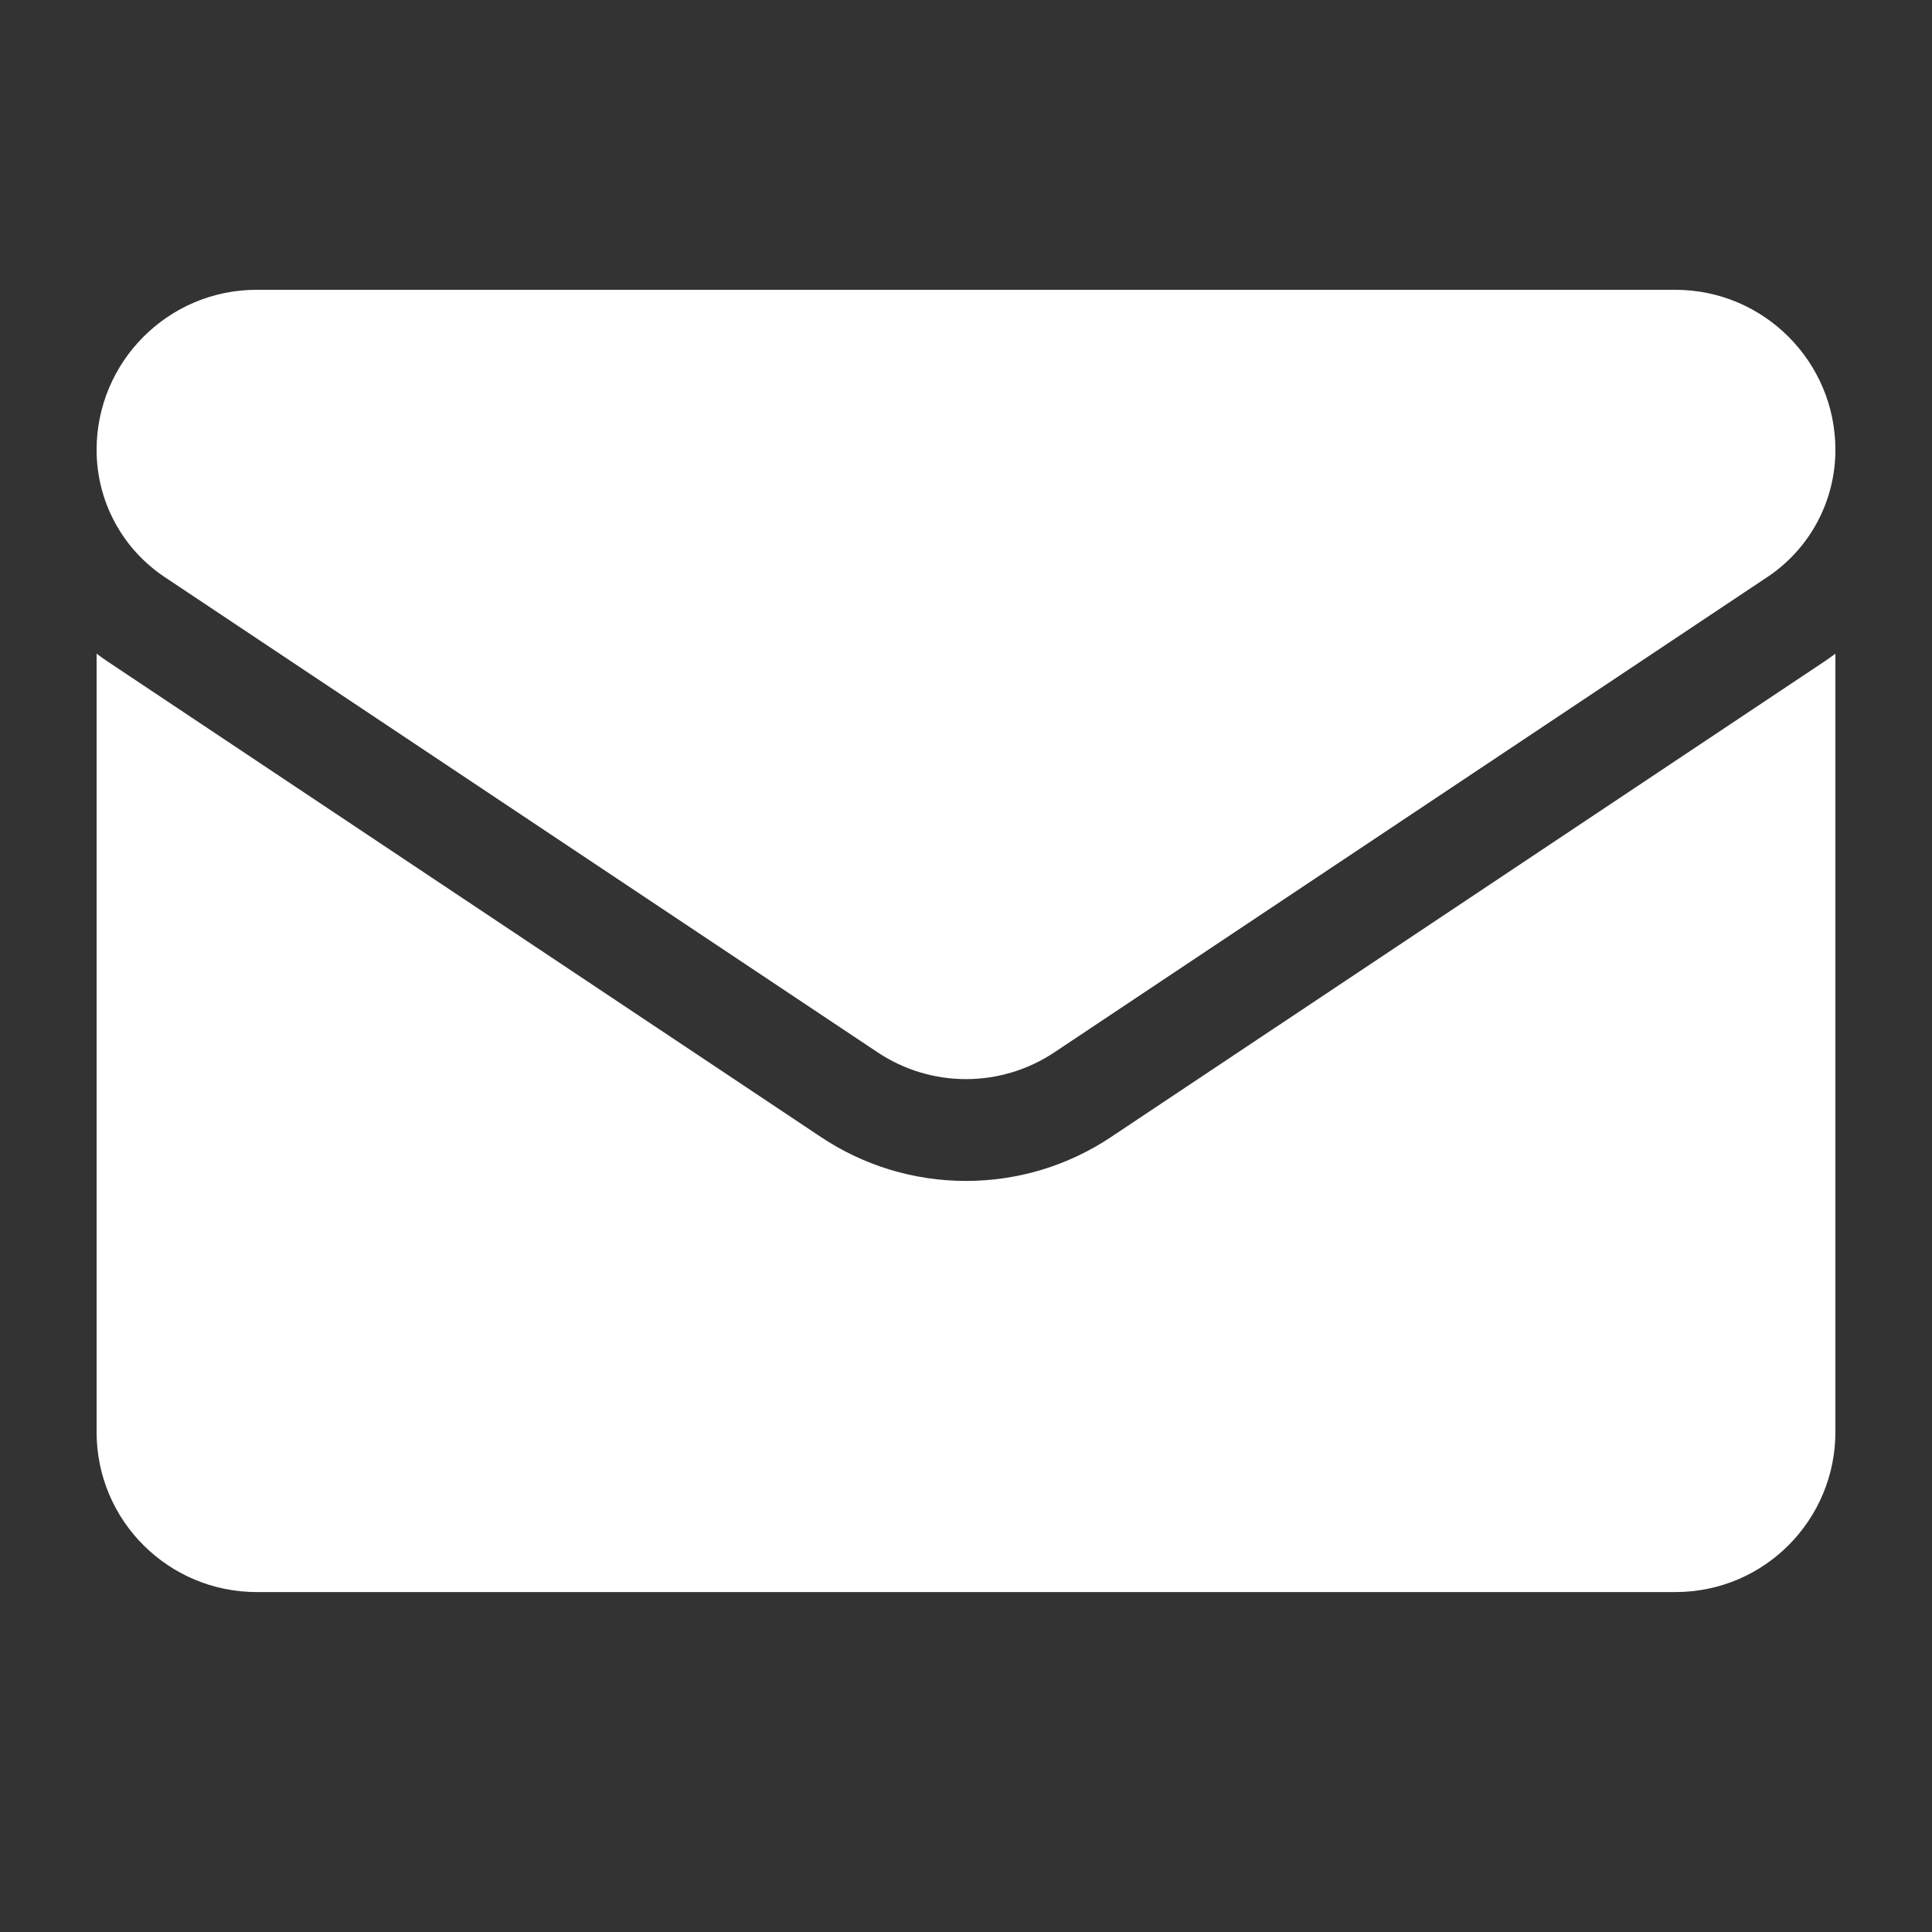
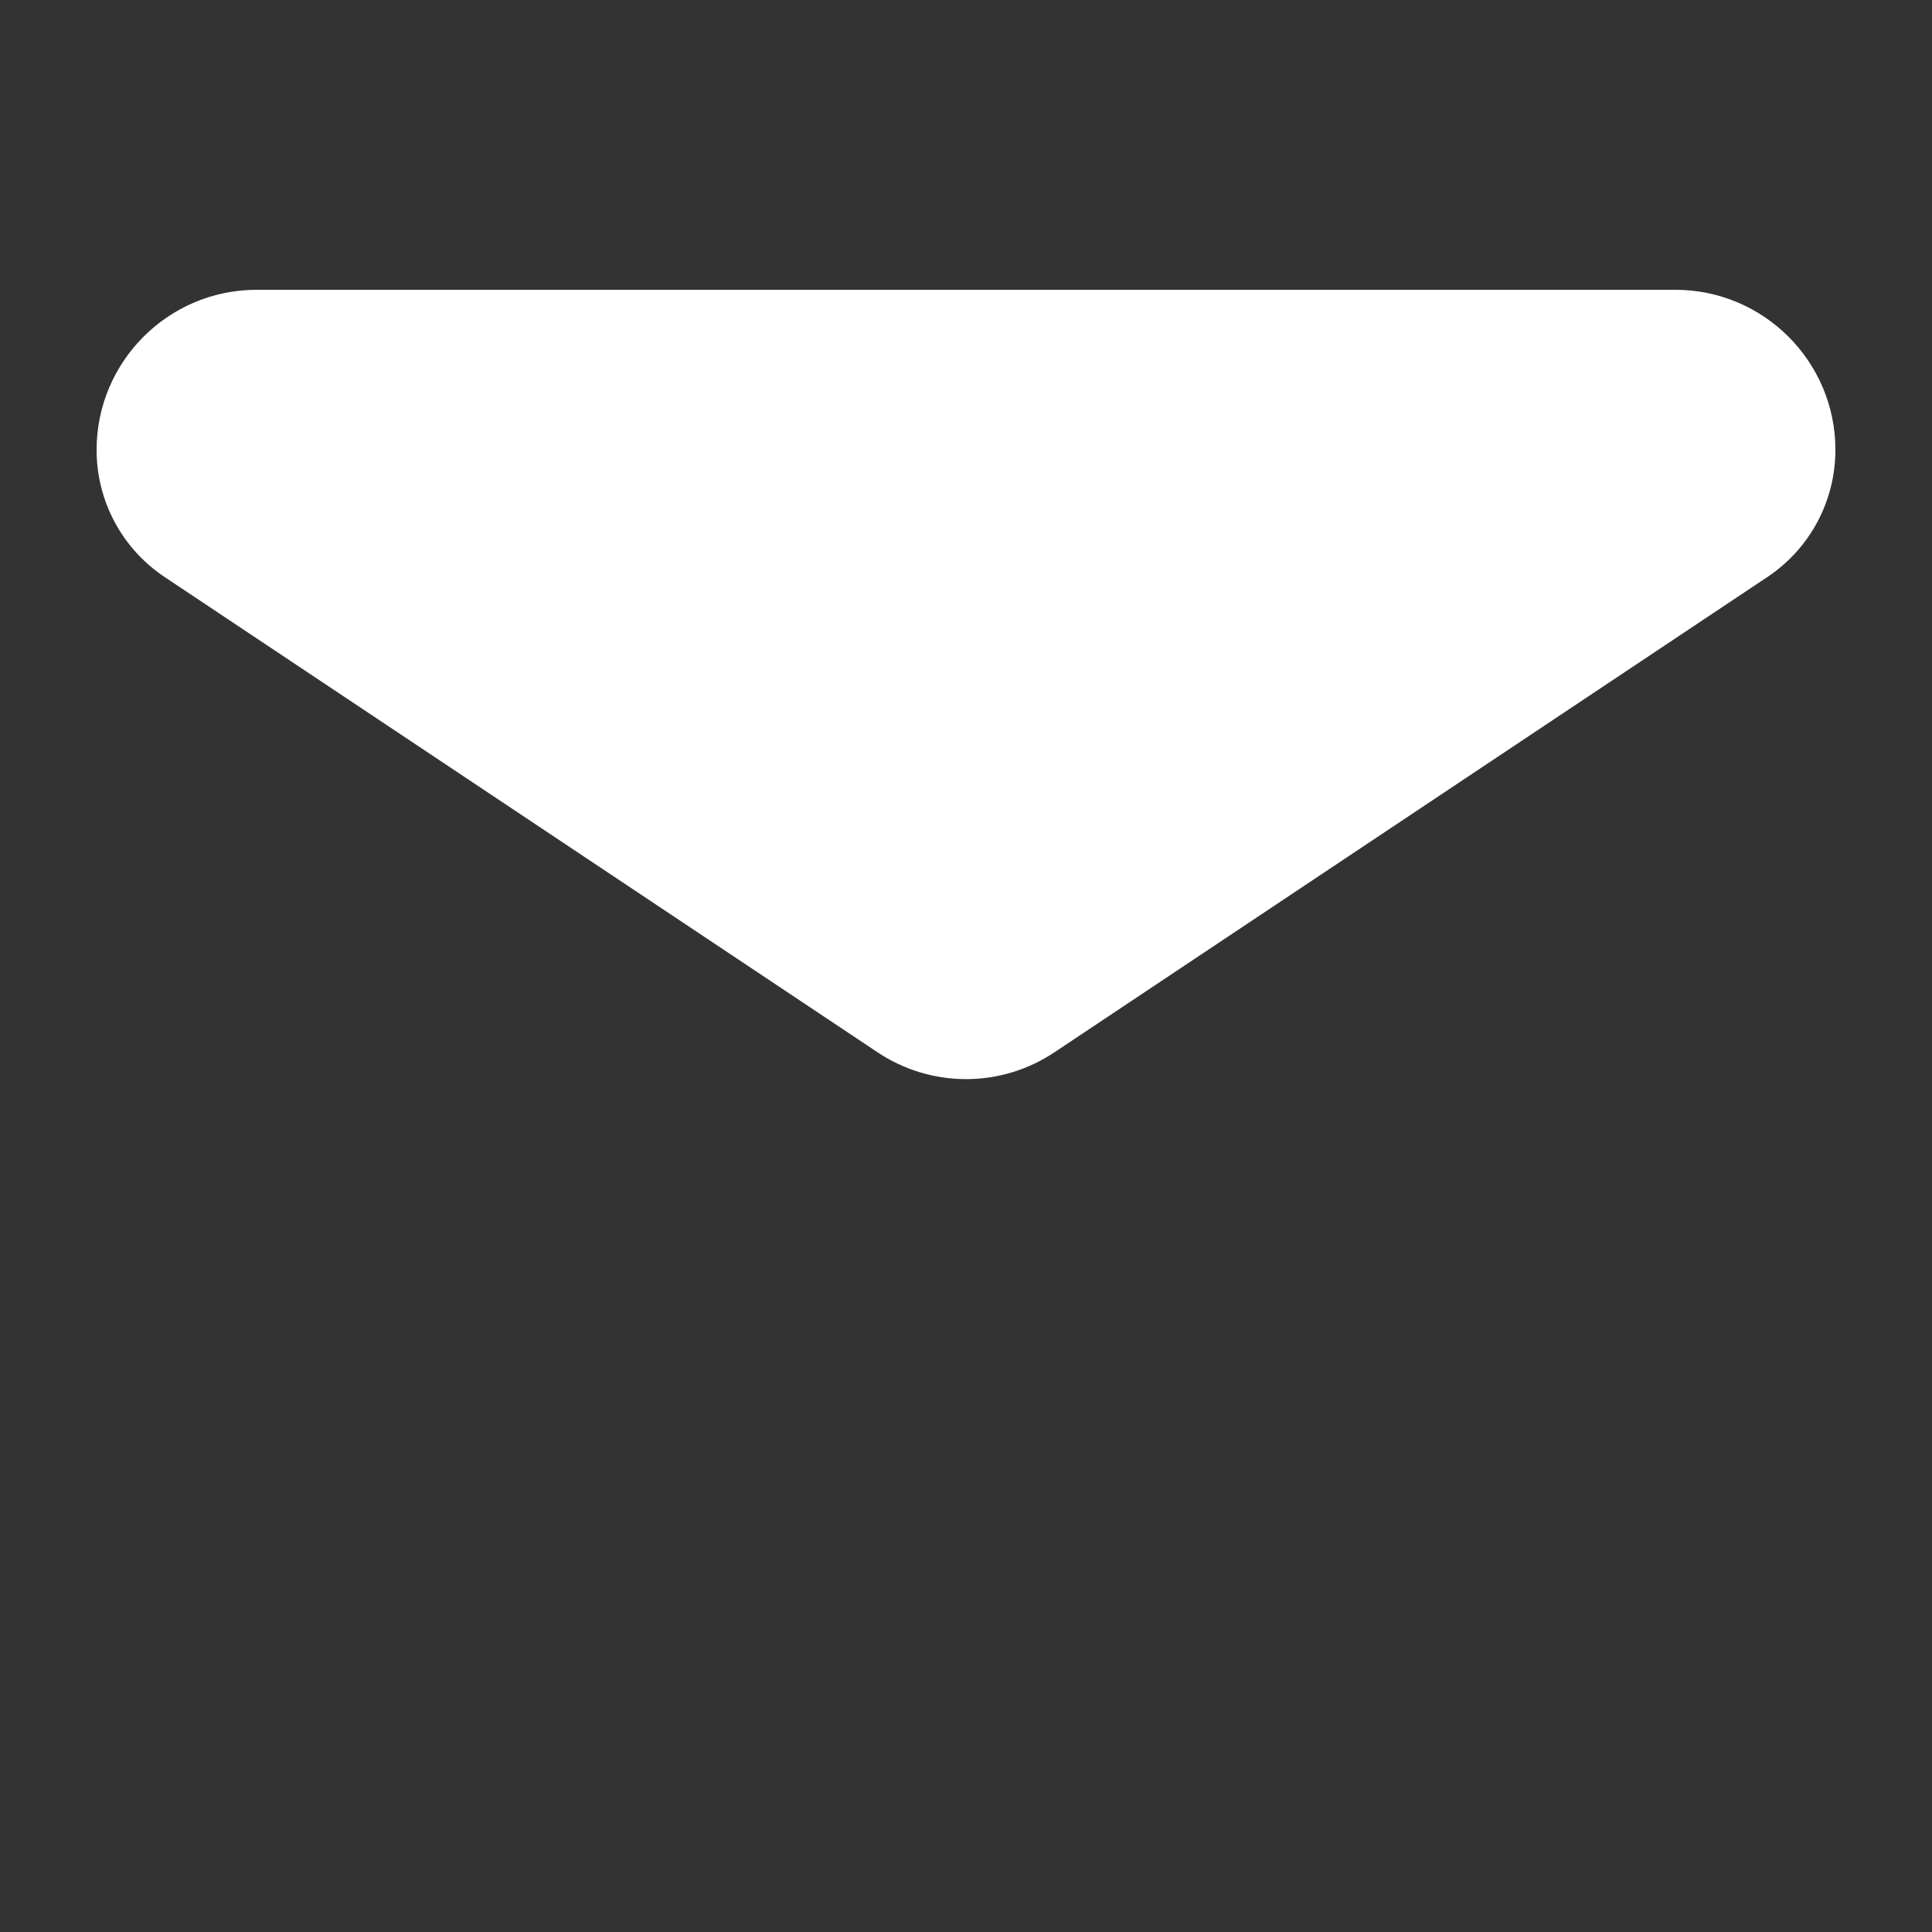
<svg xmlns="http://www.w3.org/2000/svg" width="20" height="20" viewBox="0 0 20 20" fill="none">
  <rect x="0" y="0" width="20" height="20" fill="#333333" stroke="none" />
-   <path d="M11.504 11.769C11.056 12.068 10.536 12.225 10 12.225C9.464 12.225 8.944 12.068 8.496 11.769L1.12 6.852C1.079 6.824 1.039 6.796 1 6.767V14.824C1 15.748 1.75 16.481 2.657 16.481H17.343C18.267 16.481 19 15.732 19 14.824V6.767C18.961 6.796 18.921 6.824 18.88 6.852L11.504 11.769Z" fill="white" />
  <path d="M1.705 5.974L9.081 10.891C9.36 11.078 9.68 11.171 10 11.171C10.32 11.171 10.64 11.078 10.919 10.891L18.295 5.974C18.736 5.68 19 5.188 19 4.656C19 3.743 18.257 3 17.343 3H2.656C1.743 3 1 3.743 1 4.657C1 5.188 1.264 5.68 1.705 5.974Z" fill="white" />
</svg>